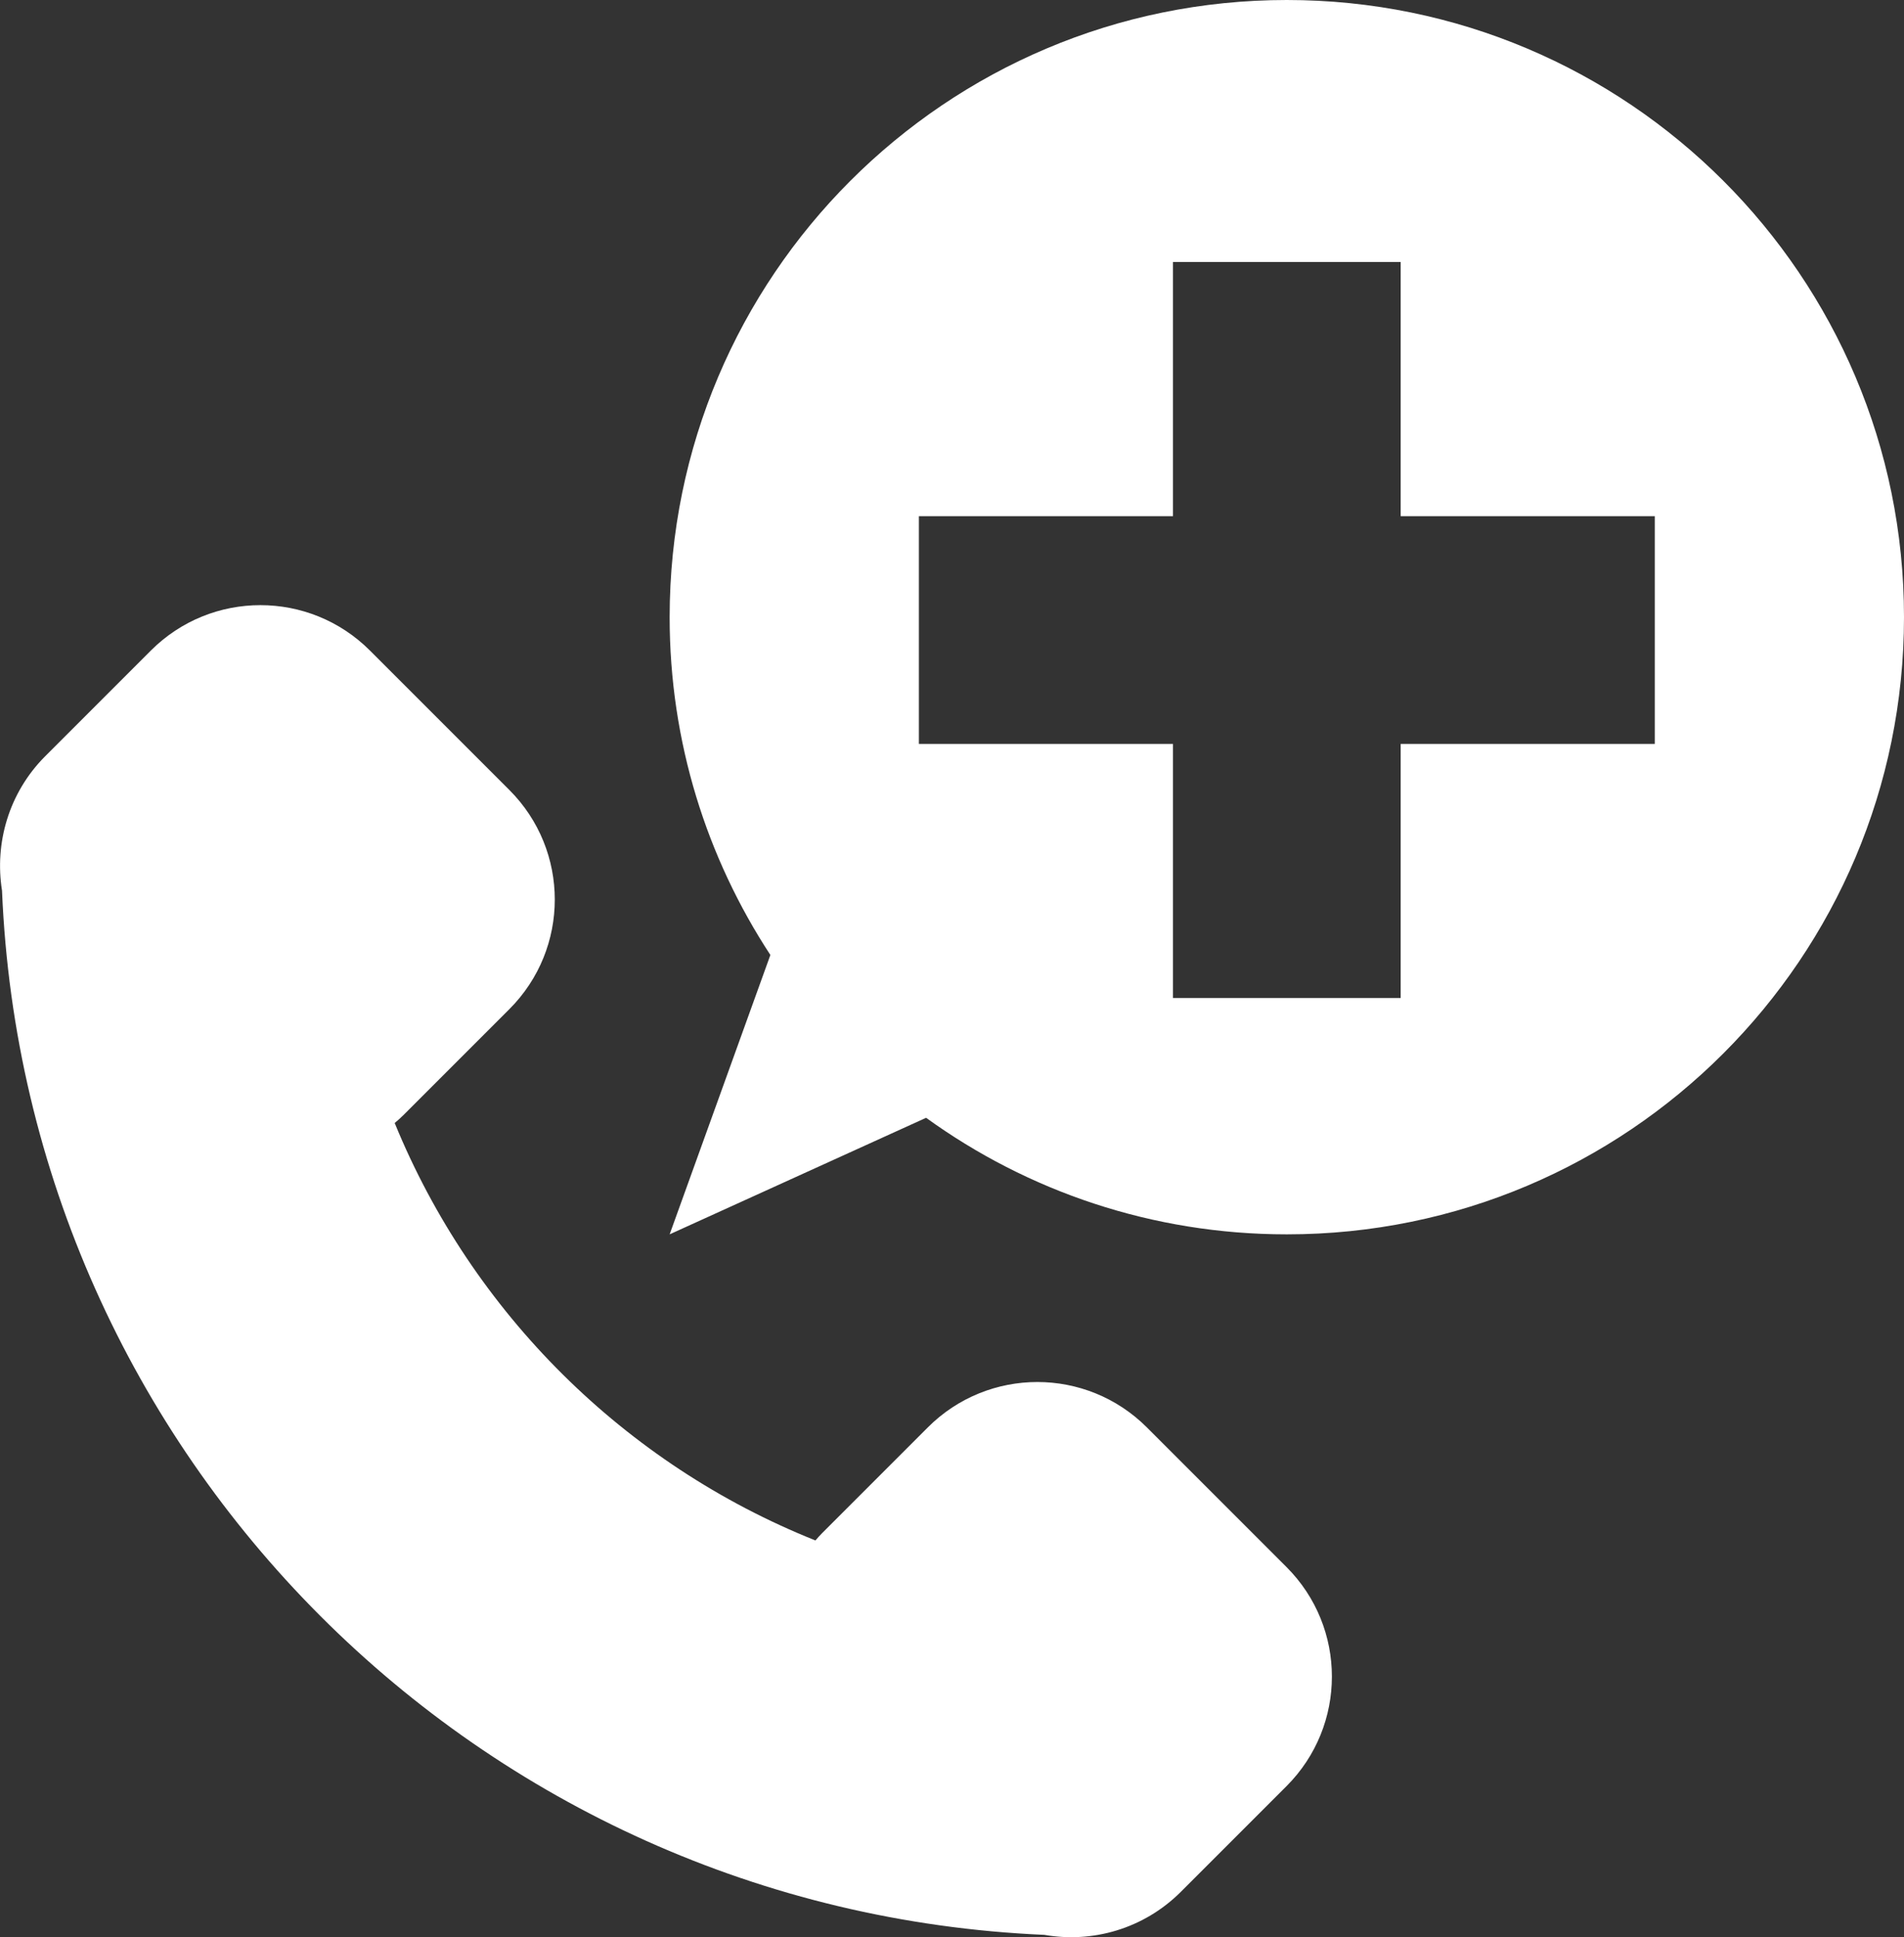
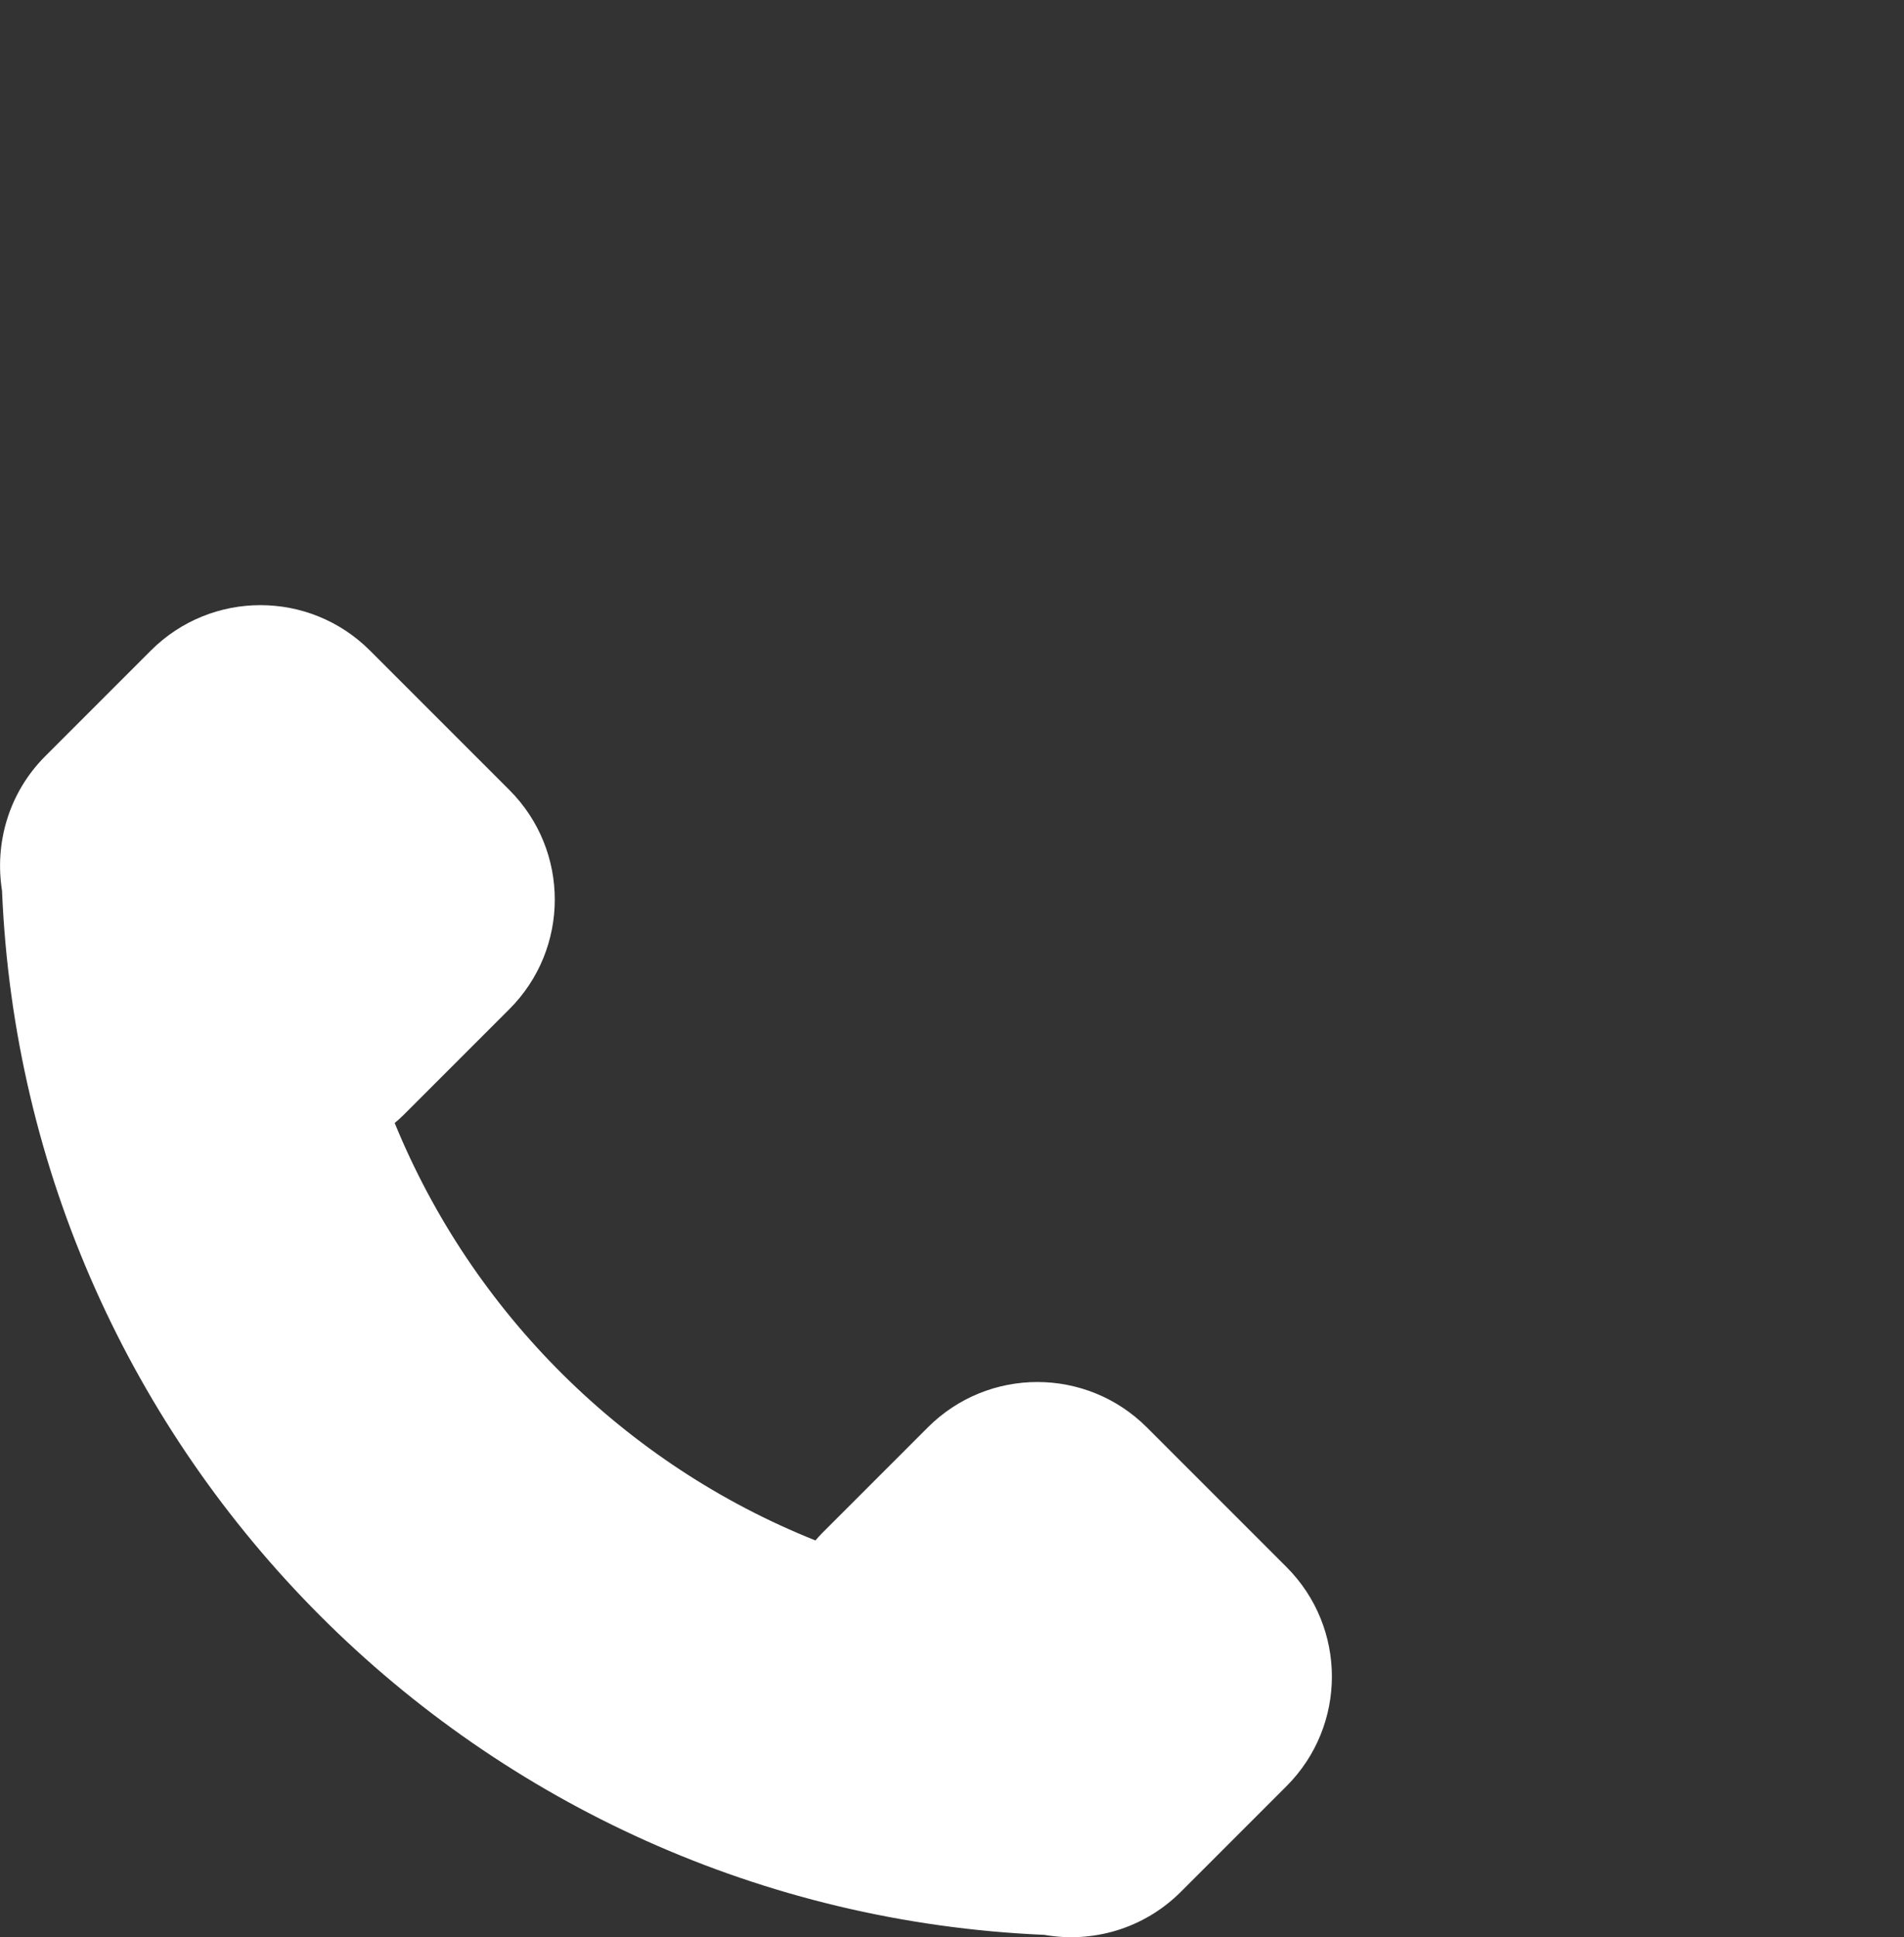
<svg xmlns="http://www.w3.org/2000/svg" id="Ebene_1" viewBox="0 0 113.22 115.17">
  <rect x="0" y="0" width="113.22" height="115.17" fill="#333333" stroke="none" />
  <defs>
    <style>.cls-1{fill:#fff;}</style>
  </defs>
  <path class="cls-1" d="M68.2,84.87c-3.6-3.6-9.43-3.6-13.03,0l-6.29,6.29c-.14,.14-.26,.28-.39,.43-11.34-4.53-20.4-13.53-25.02-24.82,.18-.15,.36-.31,.53-.48l6.29-6.29c3.6-3.6,3.6-9.43,0-13.03l-8.29-8.29c-3.6-3.6-9.43-3.6-13.03,0l-6.29,6.29C.52,47.14-.33,50.13,.12,52.95c1.39,33.62,28.37,60.64,61.98,62.09,2.86,.5,5.9-.35,8.11-2.55l6.29-6.29c3.6-3.6,3.6-9.43,0-13.03l-8.29-8.29Z" />
-   <path class="cls-1" d="M76.52,0c-20.27,0-36.7,16.43-36.7,36.7,0,7.42,2.21,14.31,5.99,20.08l-5.99,16.61,15.25-6.93c6.03,4.36,13.44,6.93,21.45,6.93,20.27,0,36.7-16.43,36.7-36.7S96.79,0,76.52,0Zm21.88,44.23h-15.11v15.11h-13.54v-15.11h-15.11v-13.54h15.11V15.58h13.54v15.11h15.11v13.54Z" />
</svg>